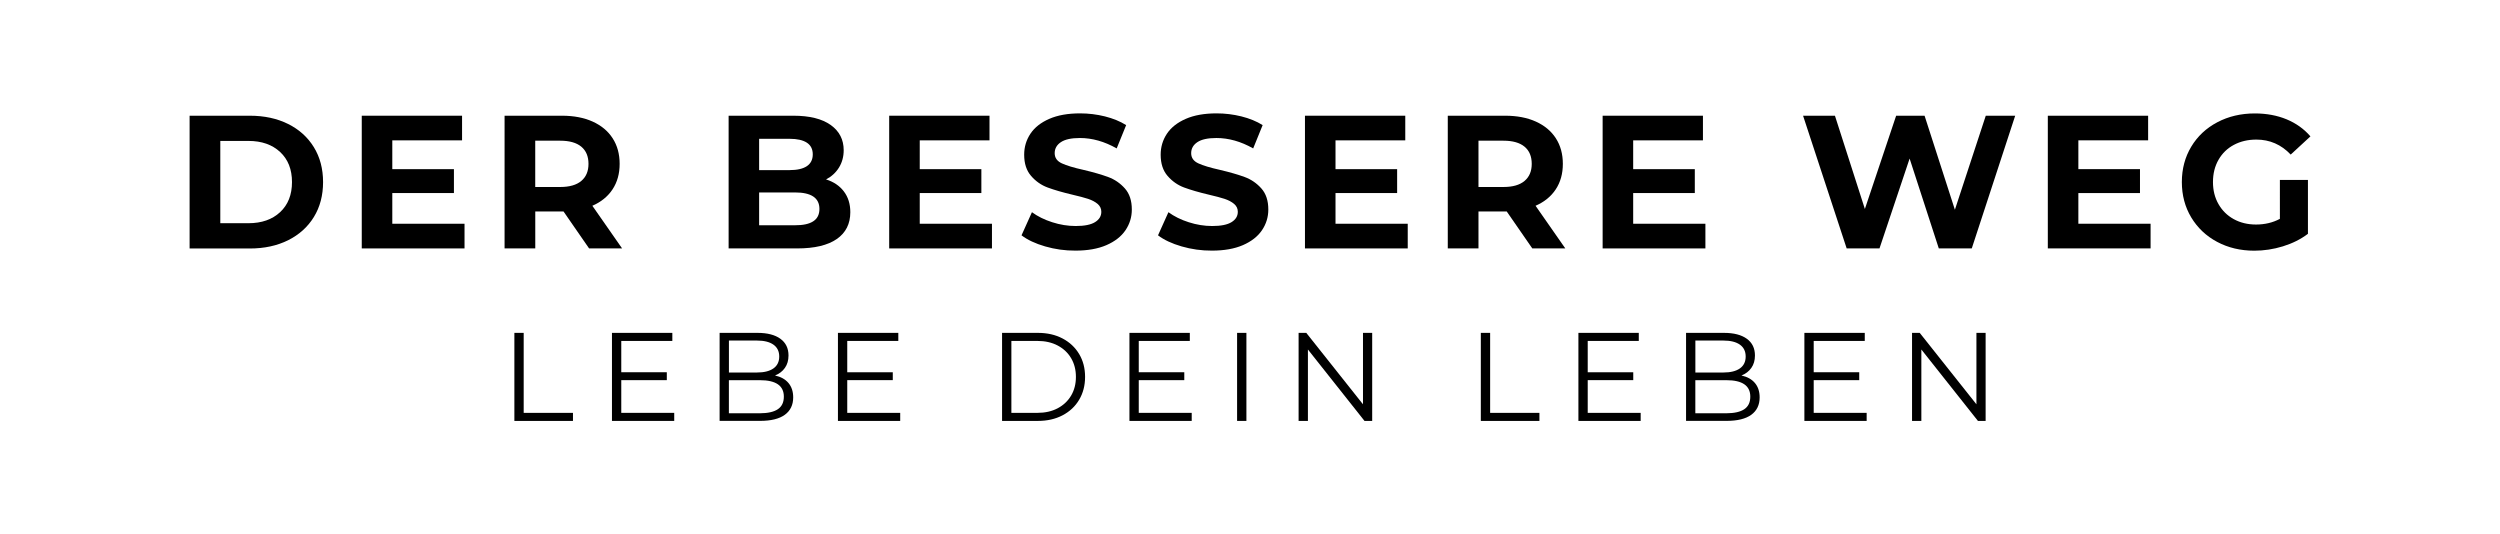
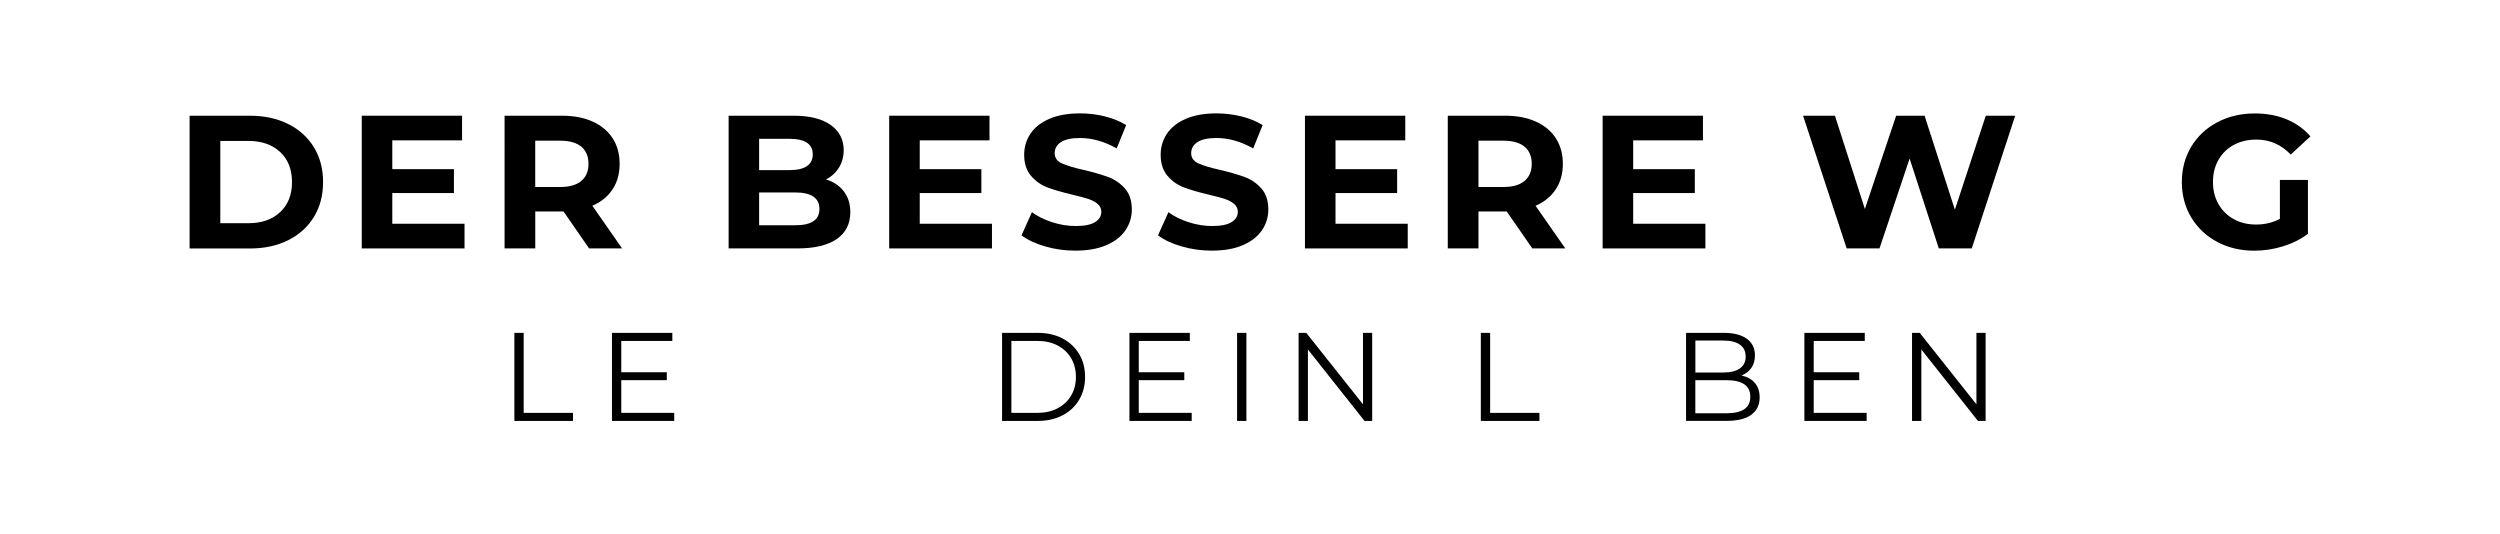
<svg xmlns="http://www.w3.org/2000/svg" version="1.1" id="Ebene_1" x="0px" y="0px" viewBox="0 0 660.46 141.17" style="enable-background:new 0 0 660.46 141.17;" xml:space="preserve">
  <g>
    <g>
      <path d="M50.09,30.57h15.93c3.81,0,7.17,0.73,10.09,2.18c2.92,1.45,5.19,3.5,6.81,6.14c1.62,2.64,2.43,5.71,2.43,9.22    c0,3.51-0.81,6.58-2.43,9.22c-1.62,2.64-3.89,4.68-6.81,6.14c-2.92,1.45-6.29,2.18-10.09,2.18H50.09V30.57z M65.62,58.97    c3.51,0,6.3-0.98,8.39-2.93c2.09-1.95,3.13-4.6,3.13-7.94s-1.04-5.99-3.13-7.94c-2.09-1.95-4.88-2.93-8.39-2.93H58.2v21.74H65.62z    " />
      <path d="M122.72,59.12v6.51H95.57V30.57h26.5v6.51h-18.43v7.61h16.28V51h-16.28v8.11H122.72z" />
      <path d="M155.63,65.63l-6.76-9.77h-0.4h-7.06v9.77h-8.11V30.57h15.18c3.11,0,5.8,0.52,8.09,1.55c2.29,1.04,4.05,2.5,5.28,4.41    c1.23,1.9,1.85,4.16,1.85,6.76s-0.63,4.85-1.88,6.74c-1.25,1.89-3.03,3.33-5.33,4.33l7.86,11.27H155.63z M153.57,38.75    c-1.27-1.05-3.12-1.58-5.56-1.58h-6.61V49.4h6.61c2.44,0,4.29-0.53,5.56-1.6c1.27-1.07,1.9-2.57,1.9-4.51    C155.47,41.32,154.84,39.81,153.57,38.75z" />
      <path d="M222.94,50.58c1.13,1.49,1.7,3.31,1.7,5.48c0,3.07-1.19,5.43-3.58,7.09c-2.39,1.65-5.87,2.48-10.44,2.48h-18.13V30.57    h17.13c4.27,0,7.55,0.82,9.84,2.45c2.29,1.64,3.43,3.86,3.43,6.66c0,1.7-0.41,3.22-1.23,4.56c-0.82,1.34-1.96,2.39-3.43,3.16    C220.24,48.03,221.81,49.09,222.94,50.58z M200.55,36.68v8.26h8.06c2,0,3.52-0.35,4.56-1.05c1.03-0.7,1.55-1.74,1.55-3.11    c0-1.37-0.52-2.4-1.55-3.08c-1.04-0.68-2.55-1.03-4.56-1.03H200.55z M214.85,58.46c1.08-0.7,1.63-1.79,1.63-3.26    c0-2.91-2.15-4.36-6.46-4.36h-9.47v8.67h9.47C212.16,59.52,213.77,59.17,214.85,58.46z" />
      <path d="M262.06,59.12v6.51h-27.15V30.57h26.5v6.51h-18.43v7.61h16.28V51h-16.28v8.11H262.06z" />
      <path d="M276.11,65.1c-2.59-0.75-4.67-1.73-6.24-2.93l2.75-6.11c1.5,1.1,3.29,1.99,5.36,2.65c2.07,0.67,4.14,1,6.21,1    c2.3,0,4.01-0.34,5.11-1.03c1.1-0.68,1.65-1.59,1.65-2.73c0-0.83-0.33-1.53-0.98-2.08c-0.65-0.55-1.49-0.99-2.5-1.33    c-1.02-0.33-2.4-0.7-4.13-1.1c-2.67-0.63-4.86-1.27-6.56-1.9c-1.7-0.63-3.16-1.65-4.38-3.06c-1.22-1.4-1.83-3.27-1.83-5.61    c0-2.04,0.55-3.88,1.65-5.54c1.1-1.65,2.76-2.96,4.98-3.93c2.22-0.97,4.93-1.45,8.14-1.45c2.24,0,4.42,0.27,6.56,0.8    c2.14,0.54,4.01,1.3,5.61,2.3l-2.5,6.16c-3.24-1.84-6.48-2.75-9.72-2.75c-2.27,0-3.95,0.37-5.03,1.1    c-1.09,0.73-1.63,1.7-1.63,2.91s0.63,2.1,1.88,2.68c1.25,0.58,3.16,1.16,5.73,1.73c2.67,0.63,4.86,1.27,6.56,1.9    c1.7,0.63,3.16,1.64,4.38,3.01c1.22,1.37,1.83,3.22,1.83,5.56c0,2-0.56,3.83-1.68,5.48c-1.12,1.65-2.8,2.96-5.03,3.93    c-2.24,0.97-4.96,1.45-8.16,1.45C281.38,66.23,278.7,65.85,276.11,65.1z" />
      <path d="M312.17,65.1c-2.59-0.75-4.67-1.73-6.24-2.93l2.75-6.11c1.5,1.1,3.29,1.99,5.36,2.65c2.07,0.67,4.14,1,6.21,1    c2.3,0,4.01-0.34,5.11-1.03c1.1-0.68,1.65-1.59,1.65-2.73c0-0.83-0.33-1.53-0.98-2.08c-0.65-0.55-1.49-0.99-2.5-1.33    c-1.02-0.33-2.4-0.7-4.13-1.1c-2.67-0.63-4.86-1.27-6.56-1.9c-1.7-0.63-3.16-1.65-4.38-3.06c-1.22-1.4-1.83-3.27-1.83-5.61    c0-2.04,0.55-3.88,1.65-5.54c1.1-1.65,2.76-2.96,4.98-3.93c2.22-0.97,4.93-1.45,8.14-1.45c2.24,0,4.42,0.27,6.56,0.8    c2.14,0.54,4.01,1.3,5.61,2.3l-2.5,6.16c-3.24-1.84-6.48-2.75-9.72-2.75c-2.27,0-3.95,0.37-5.03,1.1    c-1.09,0.73-1.63,1.7-1.63,2.91s0.63,2.1,1.88,2.68c1.25,0.58,3.16,1.16,5.73,1.73c2.67,0.63,4.86,1.27,6.56,1.9    c1.7,0.63,3.16,1.64,4.38,3.01c1.22,1.37,1.83,3.22,1.83,5.56c0,2-0.56,3.83-1.68,5.48c-1.12,1.65-2.8,2.96-5.03,3.93    c-2.24,0.97-4.96,1.45-8.16,1.45C317.44,66.23,314.76,65.85,312.17,65.1z" />
      <path d="M371.9,59.12v6.51h-27.15V30.57h26.5v6.51h-18.43v7.61h16.28V51h-16.28v8.11H371.9z" />
      <path d="M404.81,65.63l-6.76-9.77h-0.4h-7.06v9.77h-8.11V30.57h15.18c3.11,0,5.8,0.52,8.09,1.55c2.29,1.04,4.05,2.5,5.28,4.41    c1.23,1.9,1.85,4.16,1.85,6.76s-0.63,4.85-1.88,6.74c-1.25,1.89-3.03,3.33-5.33,4.33l7.86,11.27H404.81z M402.76,38.75    c-1.27-1.05-3.12-1.58-5.56-1.58h-6.61V49.4h6.61c2.44,0,4.29-0.53,5.56-1.6c1.27-1.07,1.9-2.57,1.9-4.51    C404.66,41.32,404.03,39.81,402.76,38.75z" />
      <path d="M450.54,59.12v6.51h-27.15V30.57h26.5v6.51h-18.43v7.61h16.28V51h-16.28v8.11H450.54z" />
      <path d="M532.38,30.57l-11.47,35.06h-8.71l-7.71-23.74l-7.96,23.74h-8.67l-11.52-35.06h8.42l7.91,24.64l8.26-24.64h7.51    l8.01,24.84l8.16-24.84H532.38z" />
-       <path d="M568.15,59.12v6.51H541V30.57h26.5v6.51h-18.43v7.61h16.28V51h-16.28v8.11H568.15z" />
      <path d="M602.31,47.54h7.41v14.23c-1.9,1.44-4.11,2.54-6.61,3.31c-2.5,0.77-5.03,1.15-7.56,1.15c-3.64,0-6.91-0.78-9.82-2.33    c-2.91-1.55-5.18-3.71-6.84-6.46c-1.65-2.75-2.48-5.87-2.48-9.34s0.83-6.59,2.48-9.34c1.65-2.75,3.95-4.91,6.89-6.46    c2.94-1.55,6.24-2.33,9.92-2.33c3.07,0,5.86,0.52,8.37,1.55c2.5,1.04,4.61,2.54,6.31,4.51l-5.21,4.81    c-2.5-2.64-5.53-3.96-9.07-3.96c-2.24,0-4.22,0.47-5.96,1.4s-3.09,2.25-4.06,3.96c-0.97,1.7-1.45,3.66-1.45,5.86    c0,2.17,0.48,4.11,1.45,5.81c0.97,1.7,2.31,3.03,4.03,3.98c1.72,0.95,3.68,1.43,5.89,1.43c2.34,0,4.44-0.5,6.31-1.5V47.54z" />
    </g>
    <g>
      <path d="M135.89,87.94h2.46v21.13h13.02v2.13h-15.48V87.94z" />
      <path d="M178.12,109.07v2.13h-16.45V87.94h15.95v2.13h-13.49v8.27h12.03v2.09h-12.03v8.64H178.12z" />
-       <path d="M208.3,101.18c0.83,0.99,1.25,2.25,1.25,3.8c0,1.99-0.74,3.53-2.21,4.6c-1.47,1.07-3.65,1.61-6.53,1.61h-10.7V87.94h10.03    c2.59,0,4.6,0.52,6.03,1.56s2.14,2.51,2.14,4.42c0,1.29-0.32,2.38-0.95,3.27c-0.63,0.9-1.5,1.57-2.61,2.01    C206.29,99.54,207.47,100.2,208.3,101.18z M192.57,89.97v8.44h7.41c1.88,0,3.33-0.36,4.35-1.08c1.02-0.72,1.53-1.77,1.53-3.14    c0-1.37-0.51-2.42-1.53-3.14c-1.02-0.72-2.47-1.08-4.35-1.08H192.57z M205.49,108.11c1.06-0.71,1.59-1.82,1.59-3.32    c0-2.9-2.1-4.35-6.31-4.35h-8.21v8.74h8.21C202.86,109.17,204.43,108.82,205.49,108.11z" />
-       <path d="M237.82,109.07v2.13h-16.45V87.94h15.95v2.13h-13.49v8.27h12.03v2.09h-12.03v8.64H237.82z" />
      <path d="M264.73,87.94h9.47c2.46,0,4.63,0.49,6.51,1.48c1.88,0.99,3.34,2.36,4.39,4.12s1.56,3.77,1.56,6.03    c0,2.26-0.52,4.27-1.56,6.03s-2.5,3.13-4.39,4.12c-1.88,0.99-4.05,1.48-6.51,1.48h-9.47V87.94z M274.07,109.07    c2.04,0,3.82-0.4,5.35-1.21s2.71-1.93,3.56-3.36c0.84-1.43,1.26-3.07,1.26-4.93c0-1.86-0.42-3.5-1.26-4.93    c-0.84-1.43-2.03-2.55-3.56-3.36c-1.53-0.81-3.31-1.21-5.35-1.21h-6.88v19H274.07z" />
      <path d="M314.83,109.07v2.13h-16.45V87.94h15.95v2.13h-13.49v8.27h12.03v2.09h-12.03v8.64H314.83z" />
      <path d="M326.82,87.94h2.46v23.26h-2.46V87.94z" />
      <path d="M362.51,87.94v23.26h-2.03l-14.95-18.87v18.87h-2.46V87.94h2.03l14.98,18.87V87.94H362.51z" />
      <path d="M391.21,87.94h2.46v21.13h13.02v2.13h-15.48V87.94z" />
-       <path d="M433.44,109.07v2.13h-16.45V87.94h15.95v2.13h-13.49v8.27h12.03v2.09h-12.03v8.64H433.44z" />
      <path d="M463.62,101.18c0.83,0.99,1.25,2.25,1.25,3.8c0,1.99-0.74,3.53-2.21,4.6c-1.47,1.07-3.65,1.61-6.53,1.61h-10.7V87.94    h10.03c2.59,0,4.6,0.52,6.03,1.56s2.14,2.51,2.14,4.42c0,1.29-0.32,2.38-0.95,3.27c-0.63,0.9-1.5,1.57-2.61,2.01    C461.61,99.54,462.79,100.2,463.62,101.18z M447.89,89.97v8.44h7.41c1.88,0,3.33-0.36,4.35-1.08s1.53-1.77,1.53-3.14    c0-1.37-0.51-2.42-1.53-3.14s-2.47-1.08-4.35-1.08H447.89z M460.81,108.11c1.06-0.71,1.59-1.82,1.59-3.32    c0-2.9-2.1-4.35-6.31-4.35h-8.21v8.74h8.21C458.18,109.17,459.75,108.82,460.81,108.11z" />
      <path d="M493.14,109.07v2.13h-16.45V87.94h15.95v2.13h-13.49v8.27h12.03v2.09h-12.03v8.64H493.14z" />
      <path d="M524.57,87.94v23.26h-2.03l-14.95-18.87v18.87h-2.46V87.94h2.03l14.98,18.87V87.94H524.57z" />
    </g>
  </g>
  <g>
</g>
  <g>
</g>
  <g>
</g>
  <g>
</g>
  <g>
</g>
  <g>
</g>
</svg>